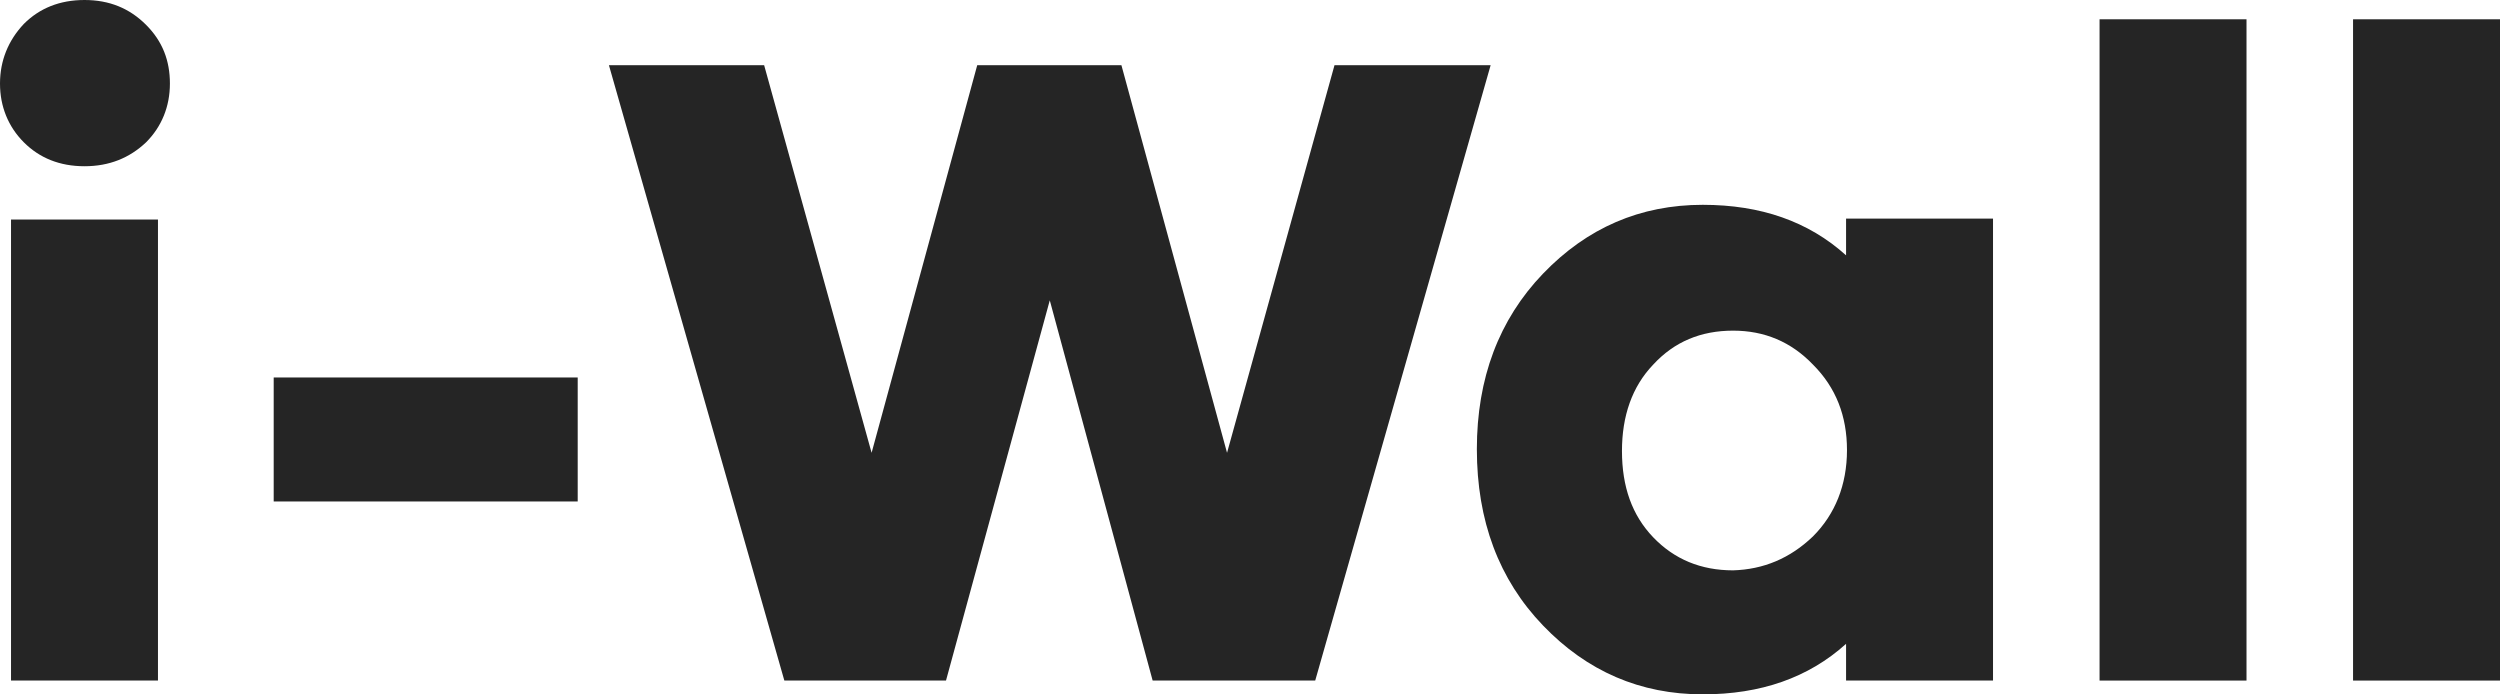
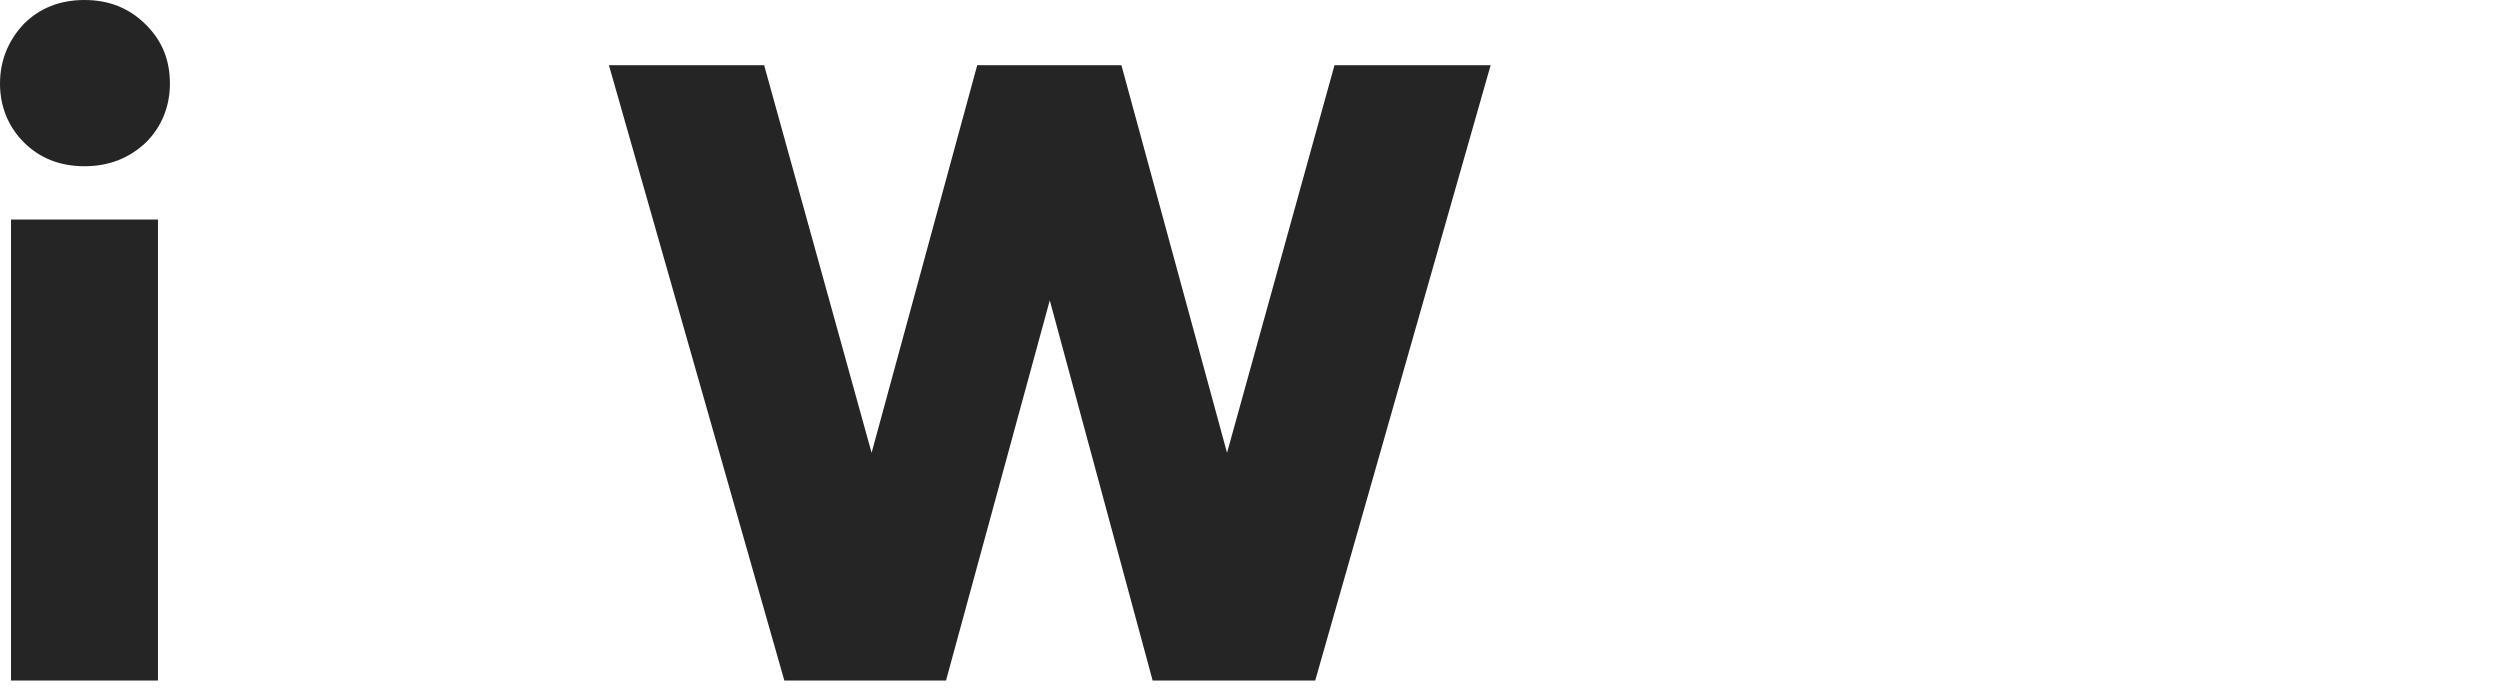
<svg xmlns="http://www.w3.org/2000/svg" version="1.1" id="Layer_1" x="0px" y="0px" viewBox="0 0 272.2 75.6" style="enable-background:new 0 0 272.2 75.6;" xml:space="preserve">
  <style type="text/css">
	.st0{fill:#252525;}
</style>
  <g>
    <path class="st0" d="M15.9,2.7c1.8,1.8,2.6,3.9,2.6,6.4c0,2.5-0.9,4.7-2.6,6.4c-1.8,1.7-4,2.6-6.7,2.6c-2.7,0-4.9-0.9-6.6-2.6   C0.9,13.8,0,11.6,0,9.1c0-2.5,0.9-4.7,2.6-6.5C4.3,0.9,6.5,0,9.2,0C11.9,0,14.1,0.9,15.9,2.7z M1.2,74.1V23.9h16v50.2H1.2z" />
-     <path class="st0" d="M29.8,54.6V41.1h33.1v13.5H29.8z" />
    <path class="st0" d="M143.2,74.1h-17.7l-11.2-41.4L103,74.1H85.4l-19.1-67h16.9l11.7,42.2l11.5-42.2h15.7l11.5,42.2l11.7-42.2h17   L143.2,74.1z" />
-     <path class="st0" d="M217,74.1h-16v-4c-4.1,3.7-9.3,5.5-15.6,5.5c-6.8,0-12.6-2.5-17.4-7.5c-4.8-5-7.2-11.4-7.2-19.2   c0-7.7,2.4-14.1,7.2-19.1c4.8-5,10.6-7.5,17.4-7.5c6.3,0,11.5,1.8,15.6,5.5v-4h16V74.1z M197.4,58.4c2.4-2.4,3.7-5.6,3.7-9.4   c0-3.7-1.2-6.8-3.7-9.3c-2.4-2.5-5.3-3.7-8.7-3.7c-3.5,0-6.4,1.2-8.7,3.7c-2.3,2.4-3.4,5.6-3.4,9.4c0,3.9,1.1,7,3.4,9.4   c2.3,2.4,5.2,3.6,8.7,3.6C192,62,194.9,60.8,197.4,58.4z" />
-     <path class="st0" d="M228.6,74.1v-72h16v72H228.6z" />
-     <path class="st0" d="M256.2,74.1v-72h16v72H256.2z" />
  </g>
</svg>